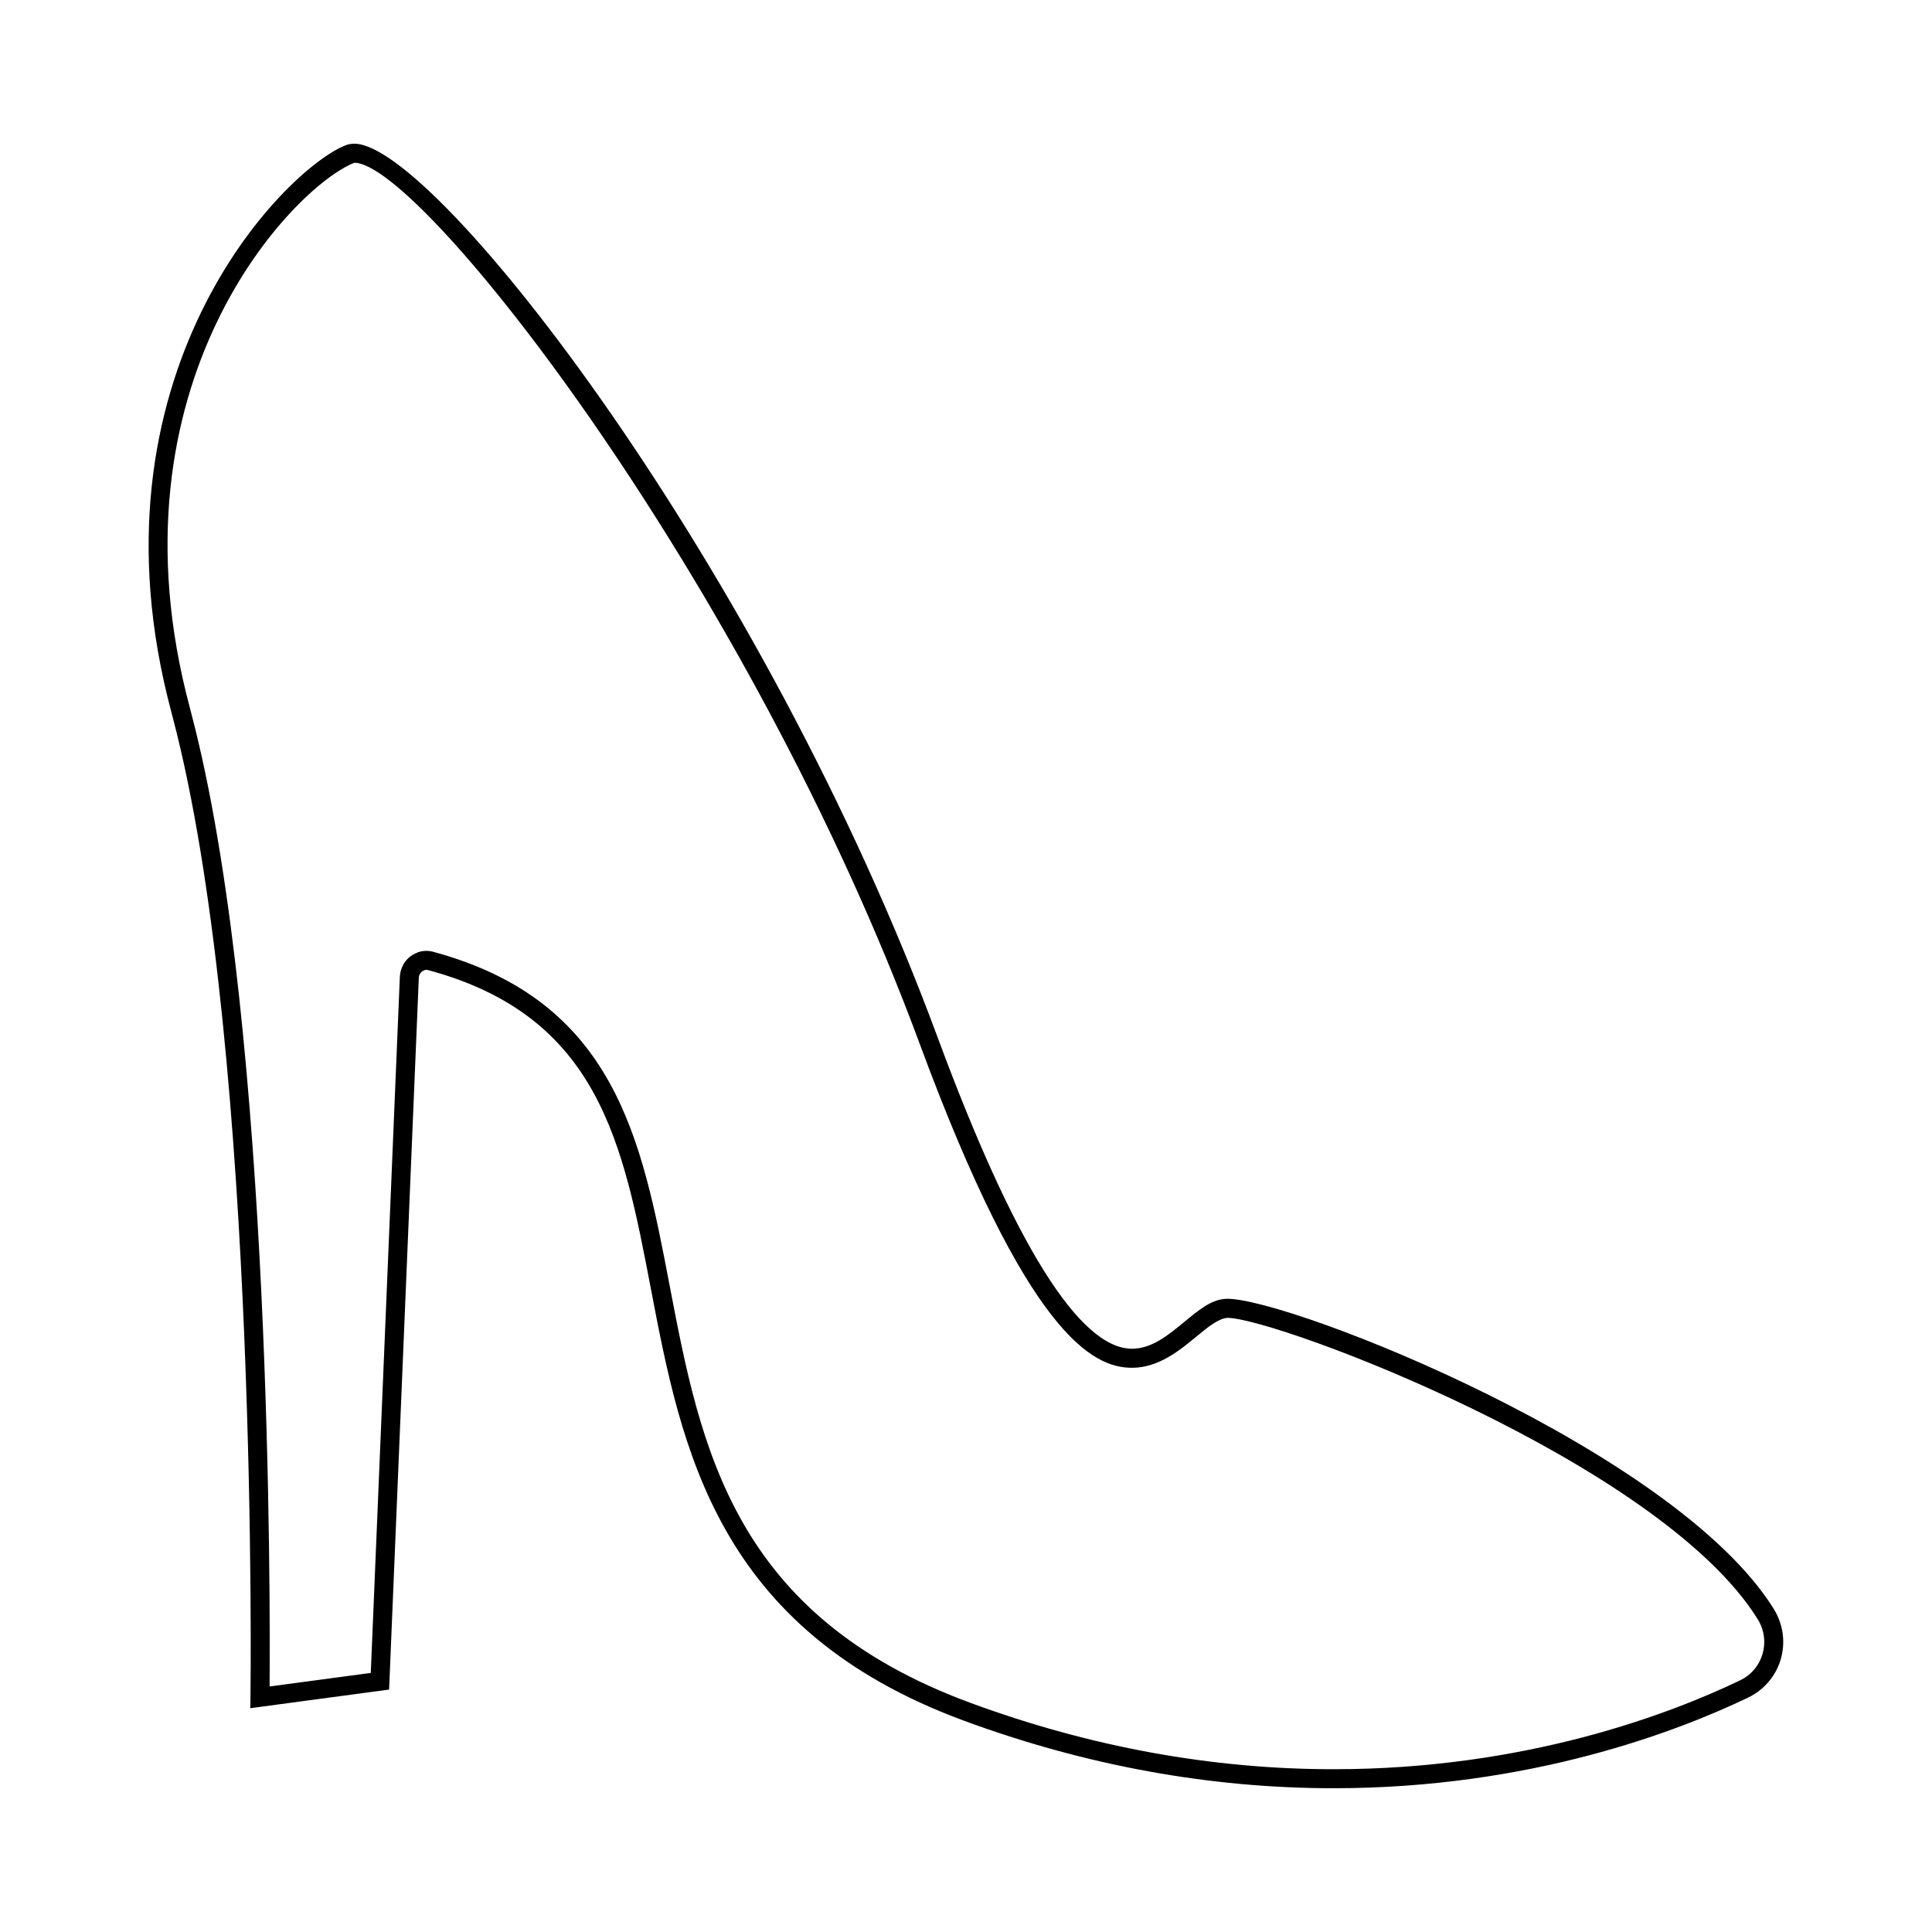
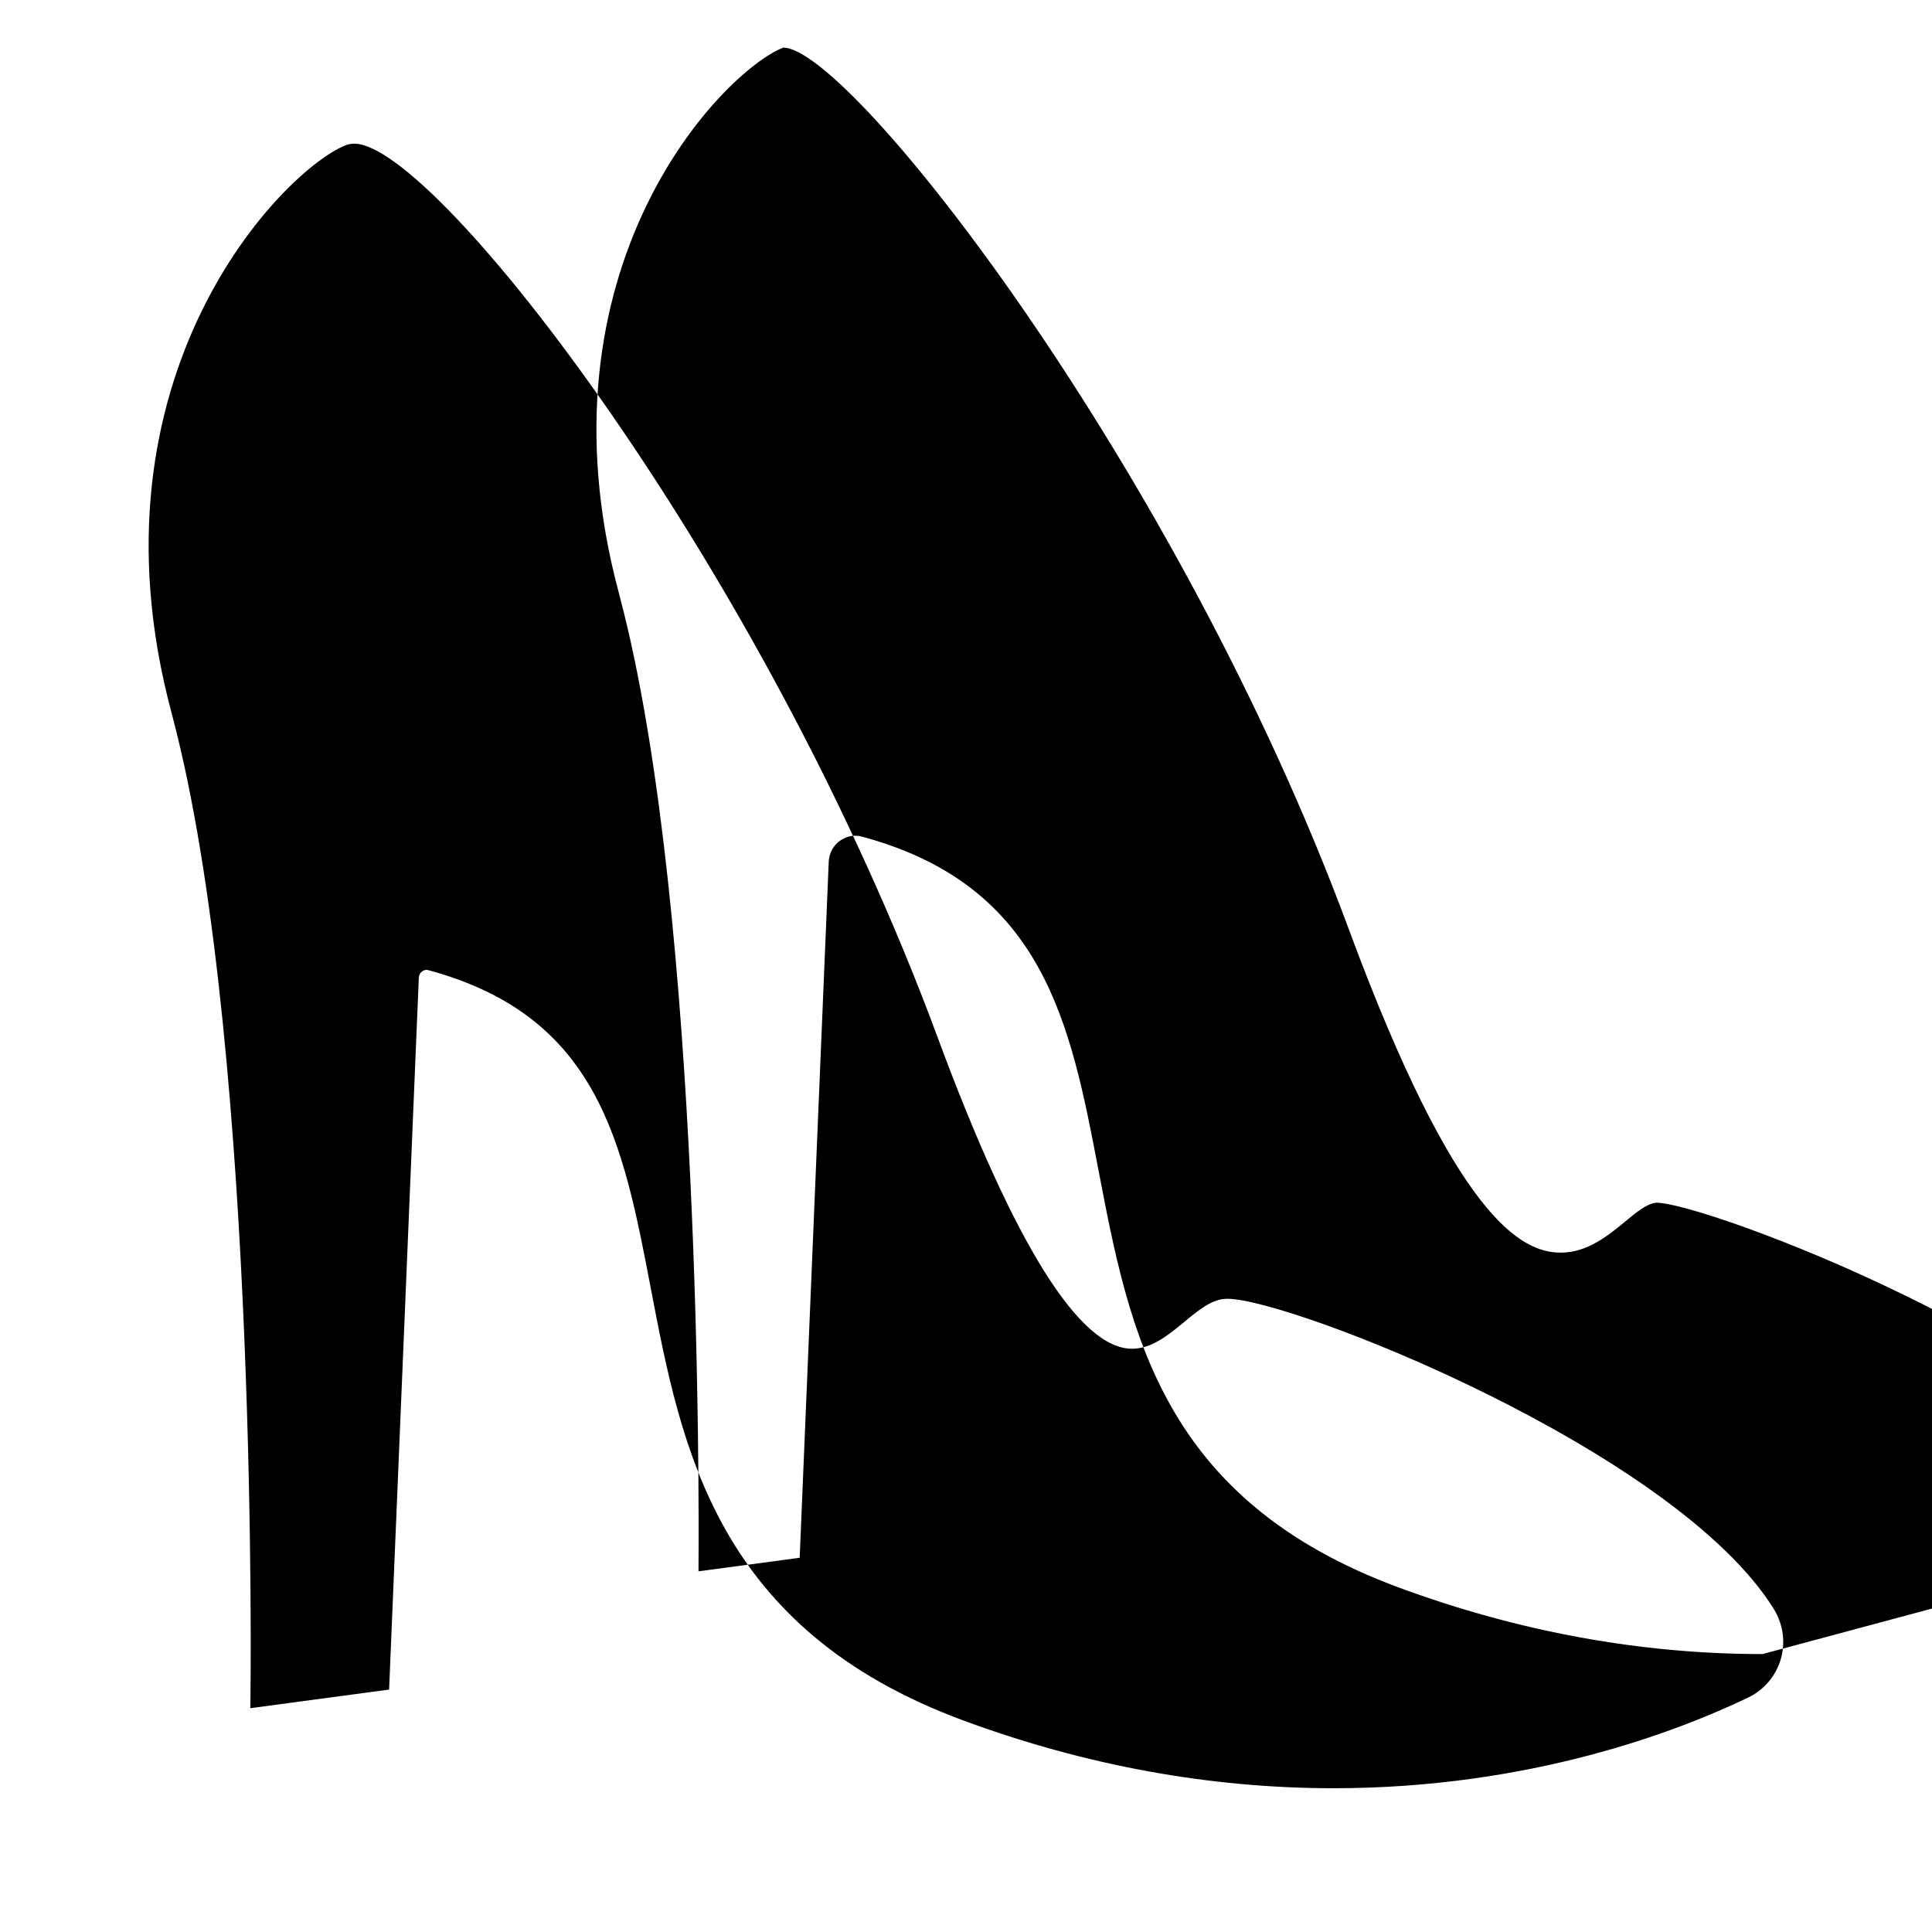
<svg xmlns="http://www.w3.org/2000/svg" fill="#000000" width="800px" height="800px" version="1.1" viewBox="144 144 512 512">
-   <path d="m614.11 570.45c-26.219-42.246-128.07-82.258-144.82-82.258-0.297 0-0.562 0.016-0.812 0.035-3.633 0.316-6.969 3.066-10.496 5.984-4.293 3.547-8.73 7.219-13.977 7.219-13.926 0-31.246-27.73-51.488-82.418-46.102-124.83-133.08-236.93-154.61-236.93-0.848 0-1.648 0.145-2.363 0.434-16.52 6.625-70.023 61.086-46.09 150.35 0.211 0.906 0.453 1.809 0.695 2.715 0.227 0.863 0.453 1.723 0.664 2.609 21.695 87.703 19.59 253.91 19.562 255.58l-0.039 2.918 36.781-4.934 7.875-188.67c0.047-0.797 0.488-1.531 1.305-1.895 0.367-0.195 0.727-0.211 1.238-0.086 45.152 12.223 51.551 45.68 58.957 84.43 8.086 42.301 17.25 90.246 82.969 114.47 32.203 11.871 65.152 17.895 97.934 17.895h0.012c52.027 0 91.152-15.043 109.82-24.008 4.191-1.984 7.356-5.668 8.676-10.117 1.324-4.469 0.668-9.328-1.797-13.324zm-3.035 11.898c-0.926 3.117-3.055 5.602-6.012 6.996-18.297 8.785-56.613 23.52-107.65 23.52h-0.012c-32.188 0-64.547-5.914-96.199-17.578-63.047-23.242-71.539-67.703-79.758-110.69-7.402-38.727-14.395-75.301-62.582-88.344-0.641-0.176-1.285-0.262-1.906-0.262-1.094 0-2.137 0.273-2.867 0.691-2.348 1.004-3.965 3.406-4.125 6.16l-7.703 184.5-26.816 3.594c0.176-22.715 0.516-172.05-19.734-253.91-0.211-0.906-0.453-1.809-0.695-2.715-0.227-0.863-0.453-1.723-0.676-2.656-23.086-86.102 27.438-138.17 43.562-144.52 17.816 0 104.62 111.07 149.88 233.63 28.434 76.832 45.699 85.715 56.215 85.715 7.055 0 12.676-4.641 17.184-8.367 2.906-2.402 5.652-4.672 8.098-4.867 12.871 0 114.71 38.25 140.54 79.875 1.723 2.758 2.176 6.129 1.258 9.23z" />
+   <path d="m614.11 570.45c-26.219-42.246-128.07-82.258-144.82-82.258-0.297 0-0.562 0.016-0.812 0.035-3.633 0.316-6.969 3.066-10.496 5.984-4.293 3.547-8.73 7.219-13.977 7.219-13.926 0-31.246-27.73-51.488-82.418-46.102-124.83-133.08-236.93-154.61-236.93-0.848 0-1.648 0.145-2.363 0.434-16.52 6.625-70.023 61.086-46.09 150.35 0.211 0.906 0.453 1.809 0.695 2.715 0.227 0.863 0.453 1.723 0.664 2.609 21.695 87.703 19.59 253.91 19.562 255.58l-0.039 2.918 36.781-4.934 7.875-188.67c0.047-0.797 0.488-1.531 1.305-1.895 0.367-0.195 0.727-0.211 1.238-0.086 45.152 12.223 51.551 45.68 58.957 84.43 8.086 42.301 17.25 90.246 82.969 114.47 32.203 11.871 65.152 17.895 97.934 17.895h0.012c52.027 0 91.152-15.043 109.82-24.008 4.191-1.984 7.356-5.668 8.676-10.117 1.324-4.469 0.668-9.328-1.797-13.324zm-3.035 11.898h-0.012c-32.188 0-64.547-5.914-96.199-17.578-63.047-23.242-71.539-67.703-79.758-110.69-7.402-38.727-14.395-75.301-62.582-88.344-0.641-0.176-1.285-0.262-1.906-0.262-1.094 0-2.137 0.273-2.867 0.691-2.348 1.004-3.965 3.406-4.125 6.16l-7.703 184.5-26.816 3.594c0.176-22.715 0.516-172.05-19.734-253.91-0.211-0.906-0.453-1.809-0.695-2.715-0.227-0.863-0.453-1.723-0.676-2.656-23.086-86.102 27.438-138.17 43.562-144.52 17.816 0 104.62 111.07 149.88 233.63 28.434 76.832 45.699 85.715 56.215 85.715 7.055 0 12.676-4.641 17.184-8.367 2.906-2.402 5.652-4.672 8.098-4.867 12.871 0 114.71 38.25 140.54 79.875 1.723 2.758 2.176 6.129 1.258 9.23z" />
</svg>